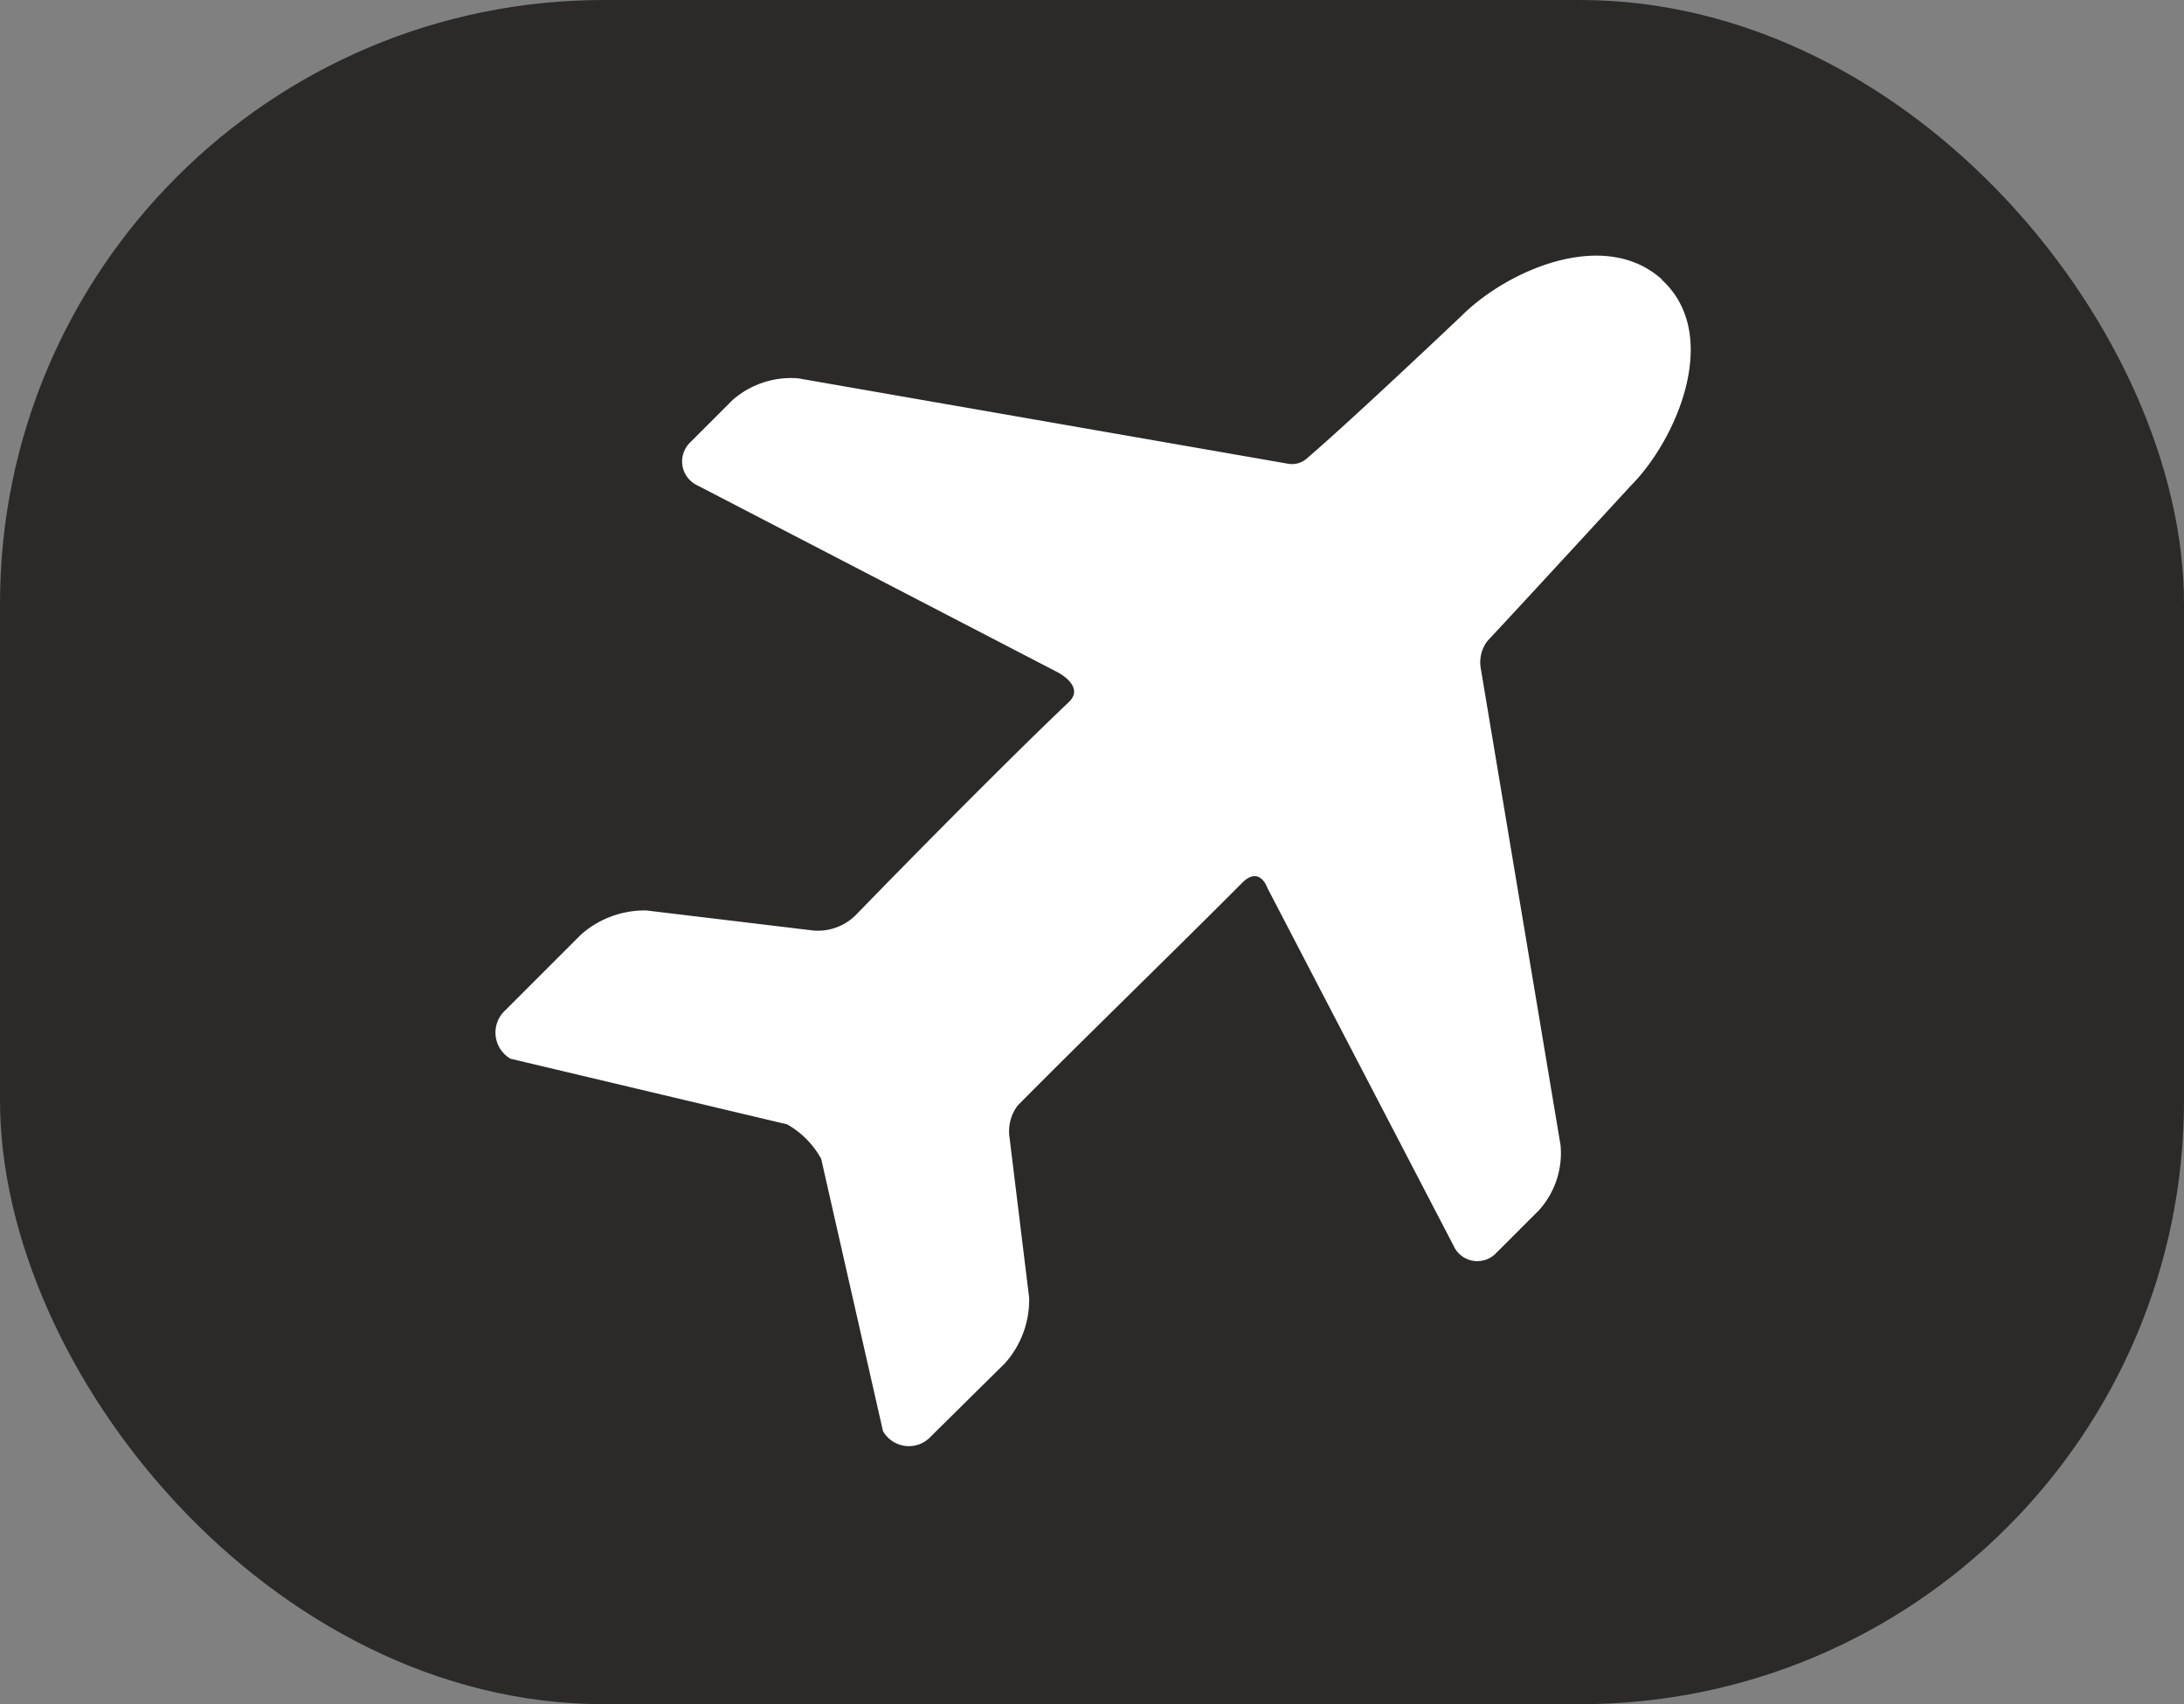
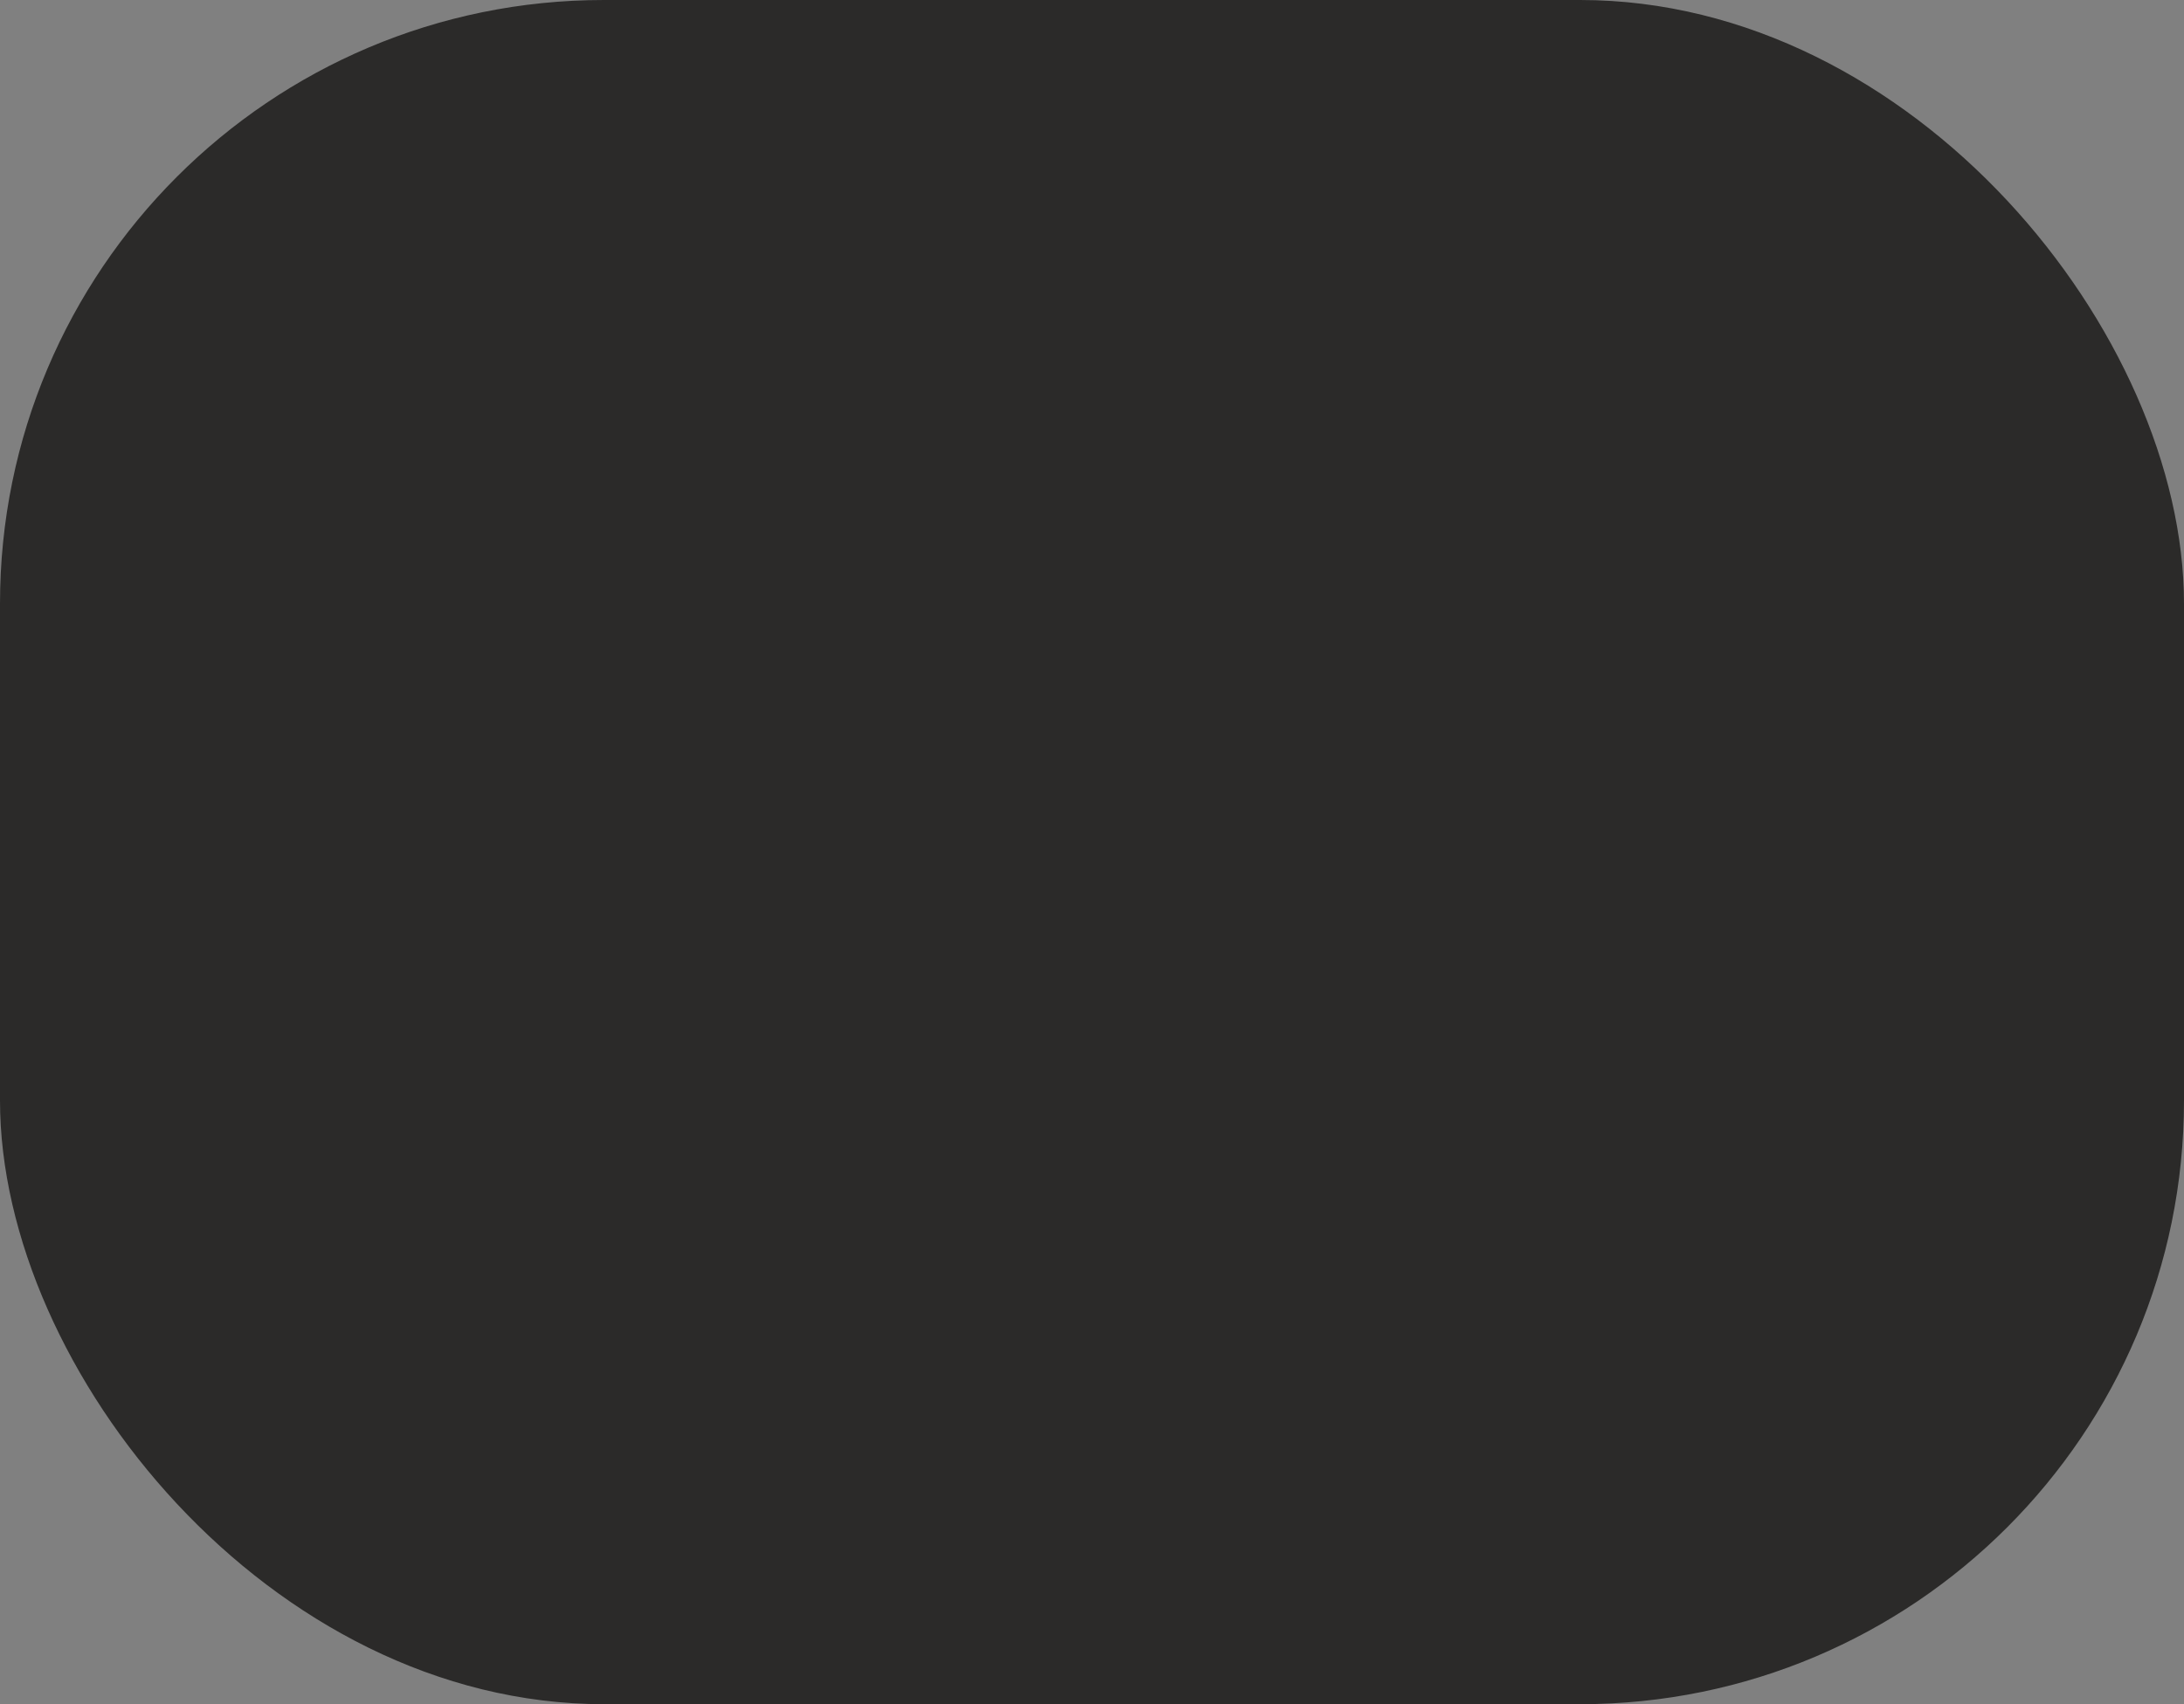
<svg xmlns="http://www.w3.org/2000/svg" viewBox="0 0 51.25 40">
  <rect x="0" y="0" width="51.25" height="40" fill="#808080" stroke="none" />
  <defs>
    <style>.cls-1{fill:#2b2a29;}.cls-2{fill:#fff;}</style>
  </defs>
  <title>Flughafenfahrten</title>
  <g id="Ebene_2" data-name="Ebene 2">
    <g id="Ebene_1-2" data-name="Ebene 1">
      <rect class="cls-1" width="51.25" height="40" rx="14.17" ry="14.17" />
-       <path class="cls-2" d="M39,6.56c-1.35-1.22-3.63-.22-4.71.86,0,0-2.54,2.41-3.6,3.32a.53.53,0,0,1-.49.14l-11.47-2a2.08,2.08,0,0,0-1.54.51l-1,1a.62.62,0,0,0,.17,1l8.46,4.39s.65.33.26.7c-1.4,1.33-3.76,3.72-5,5a1.26,1.26,0,0,1-1,.36l-3.91-.47a2.25,2.25,0,0,0-1.54.57l-1.77,1.77a.71.71,0,0,0,.12,1.14l6.49,1.54a2.08,2.08,0,0,1,.8.81l1.45,6.39a.7.7,0,0,0,1.13.12L23.58,32a2.23,2.23,0,0,0,.57-1.54l-.46-3.76a1,1,0,0,1,.19-.75c1.3-1.32,3.89-3.84,5.26-5.22.42-.43.6.11.6.11l4.37,8.4a.61.61,0,0,0,1,.17l1-1a2,2,0,0,0,.51-1.53L34.75,15.7a.83.83,0,0,1,.15-.65c.85-.91,3.36-3.64,3.36-3.64,1.09-1.09,2.15-3.56.73-4.85Z" />
    </g>
  </g>
</svg>